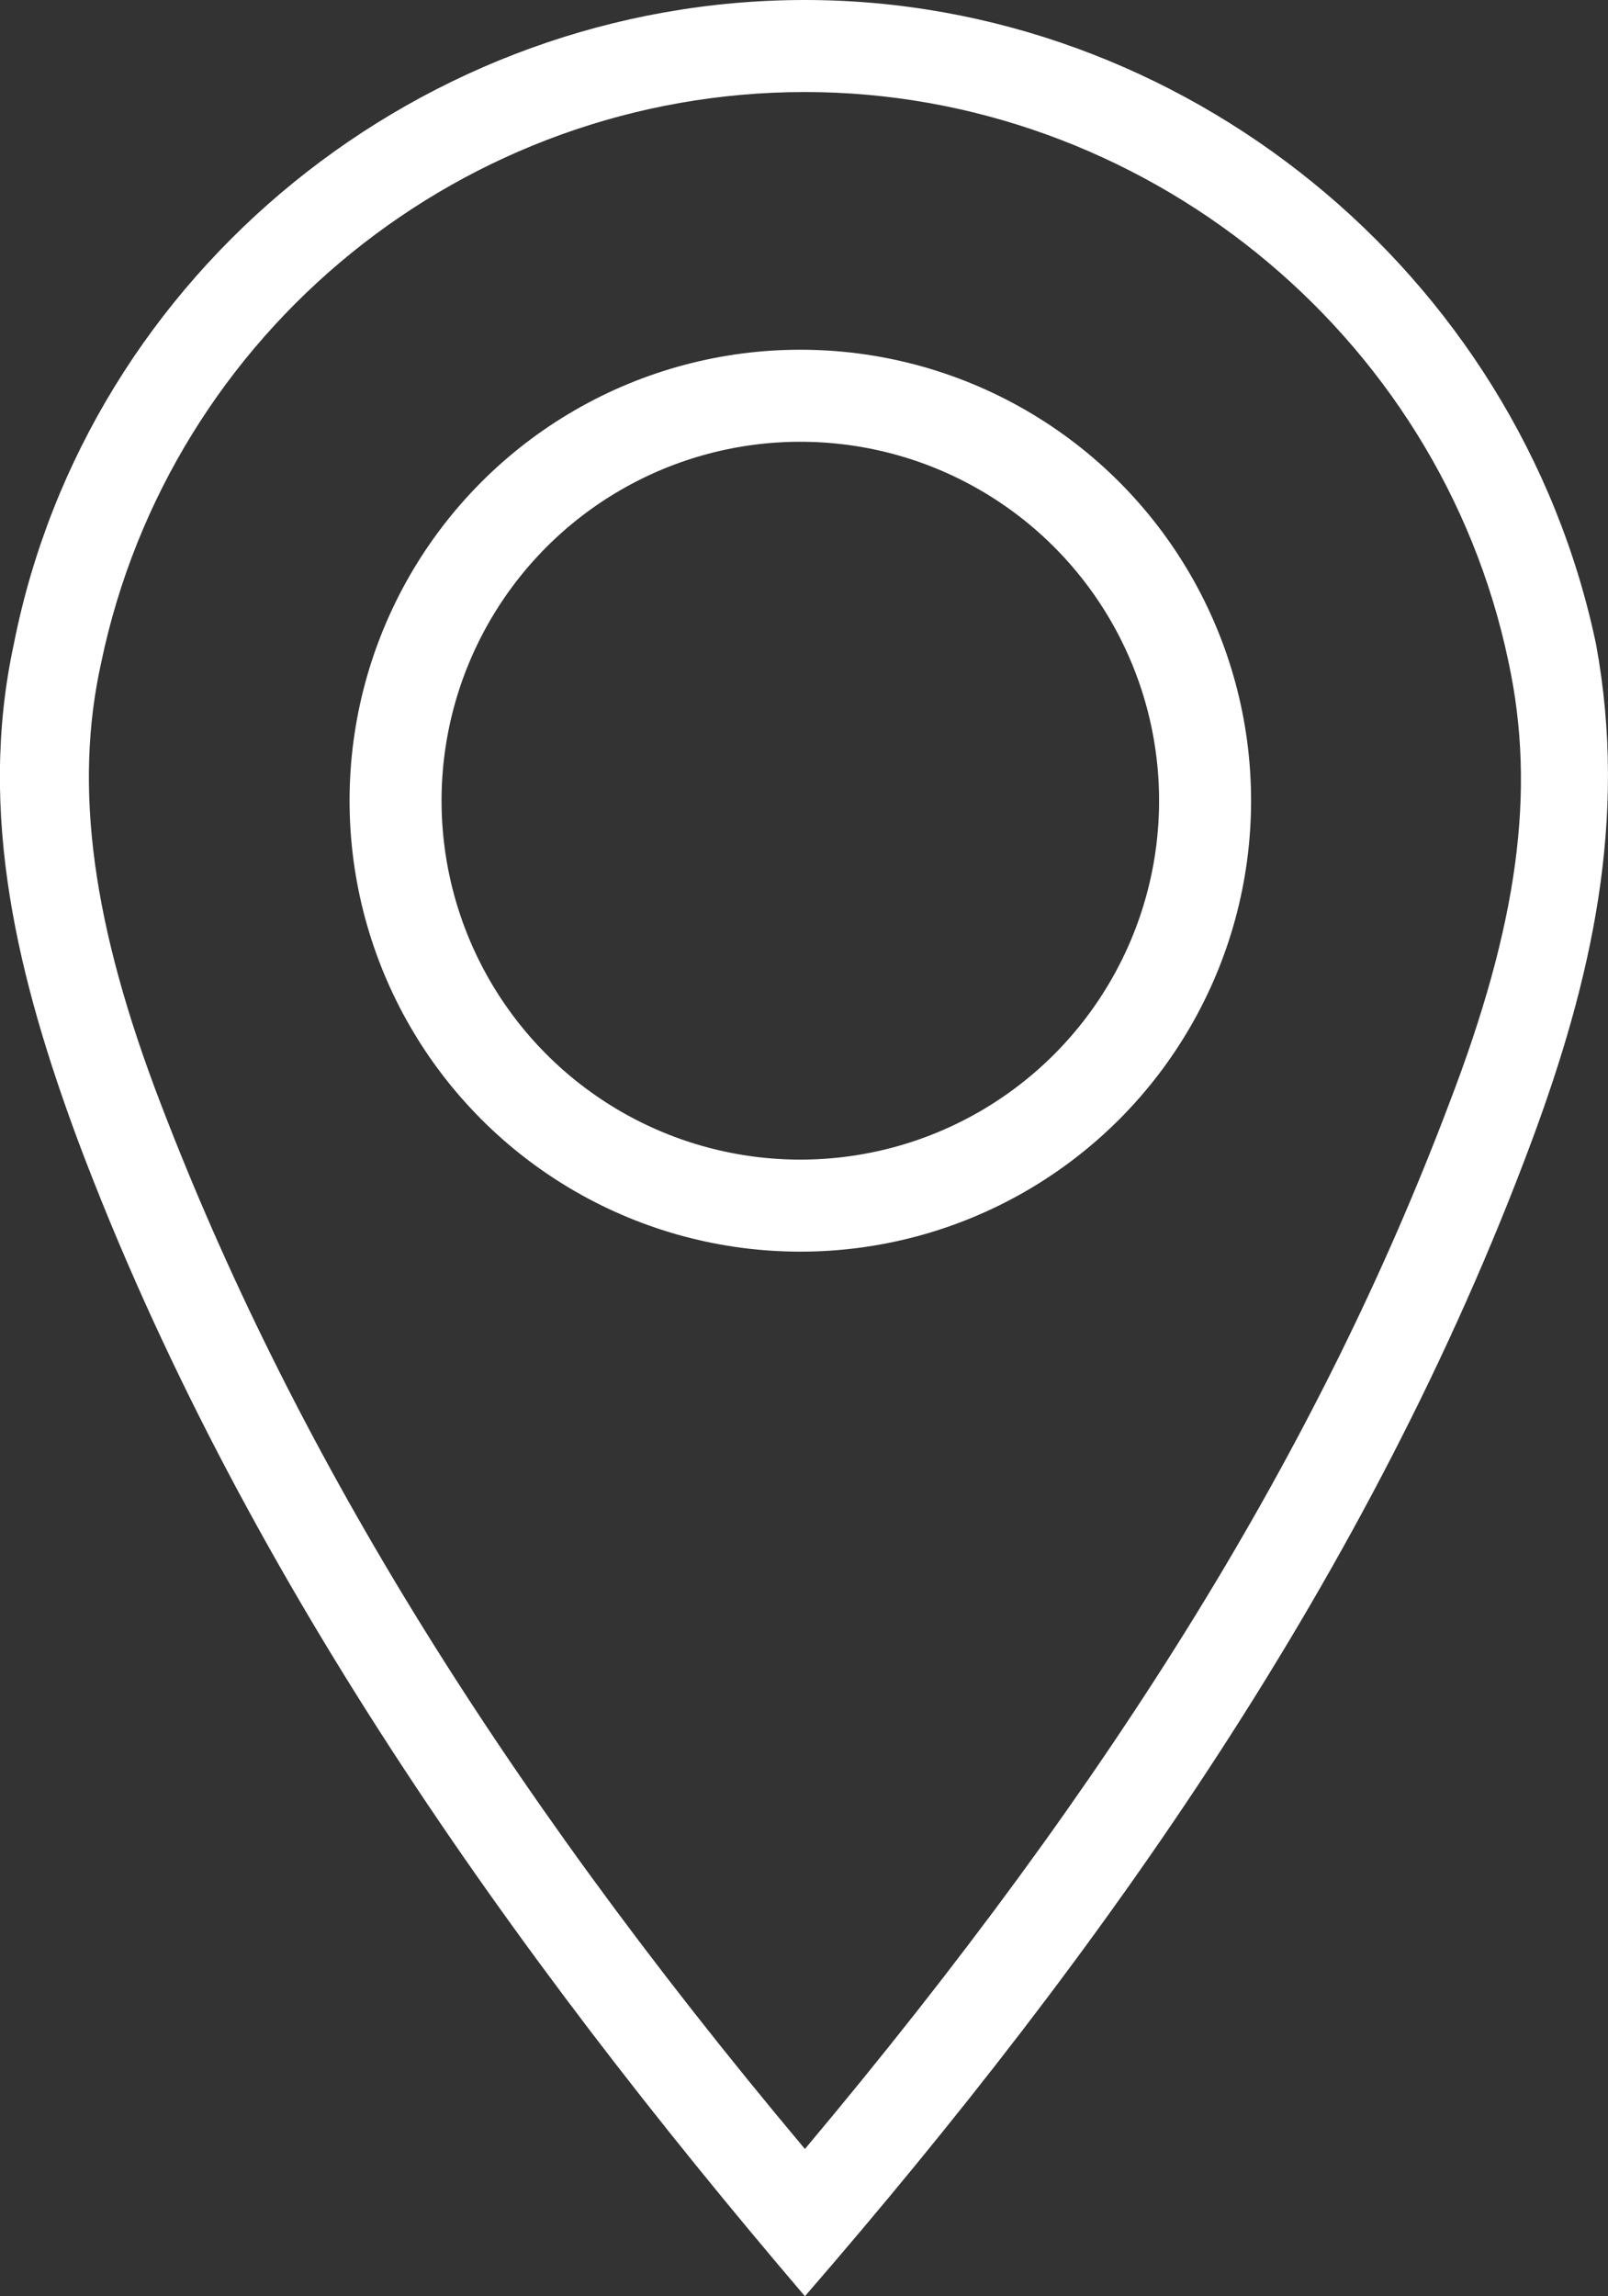
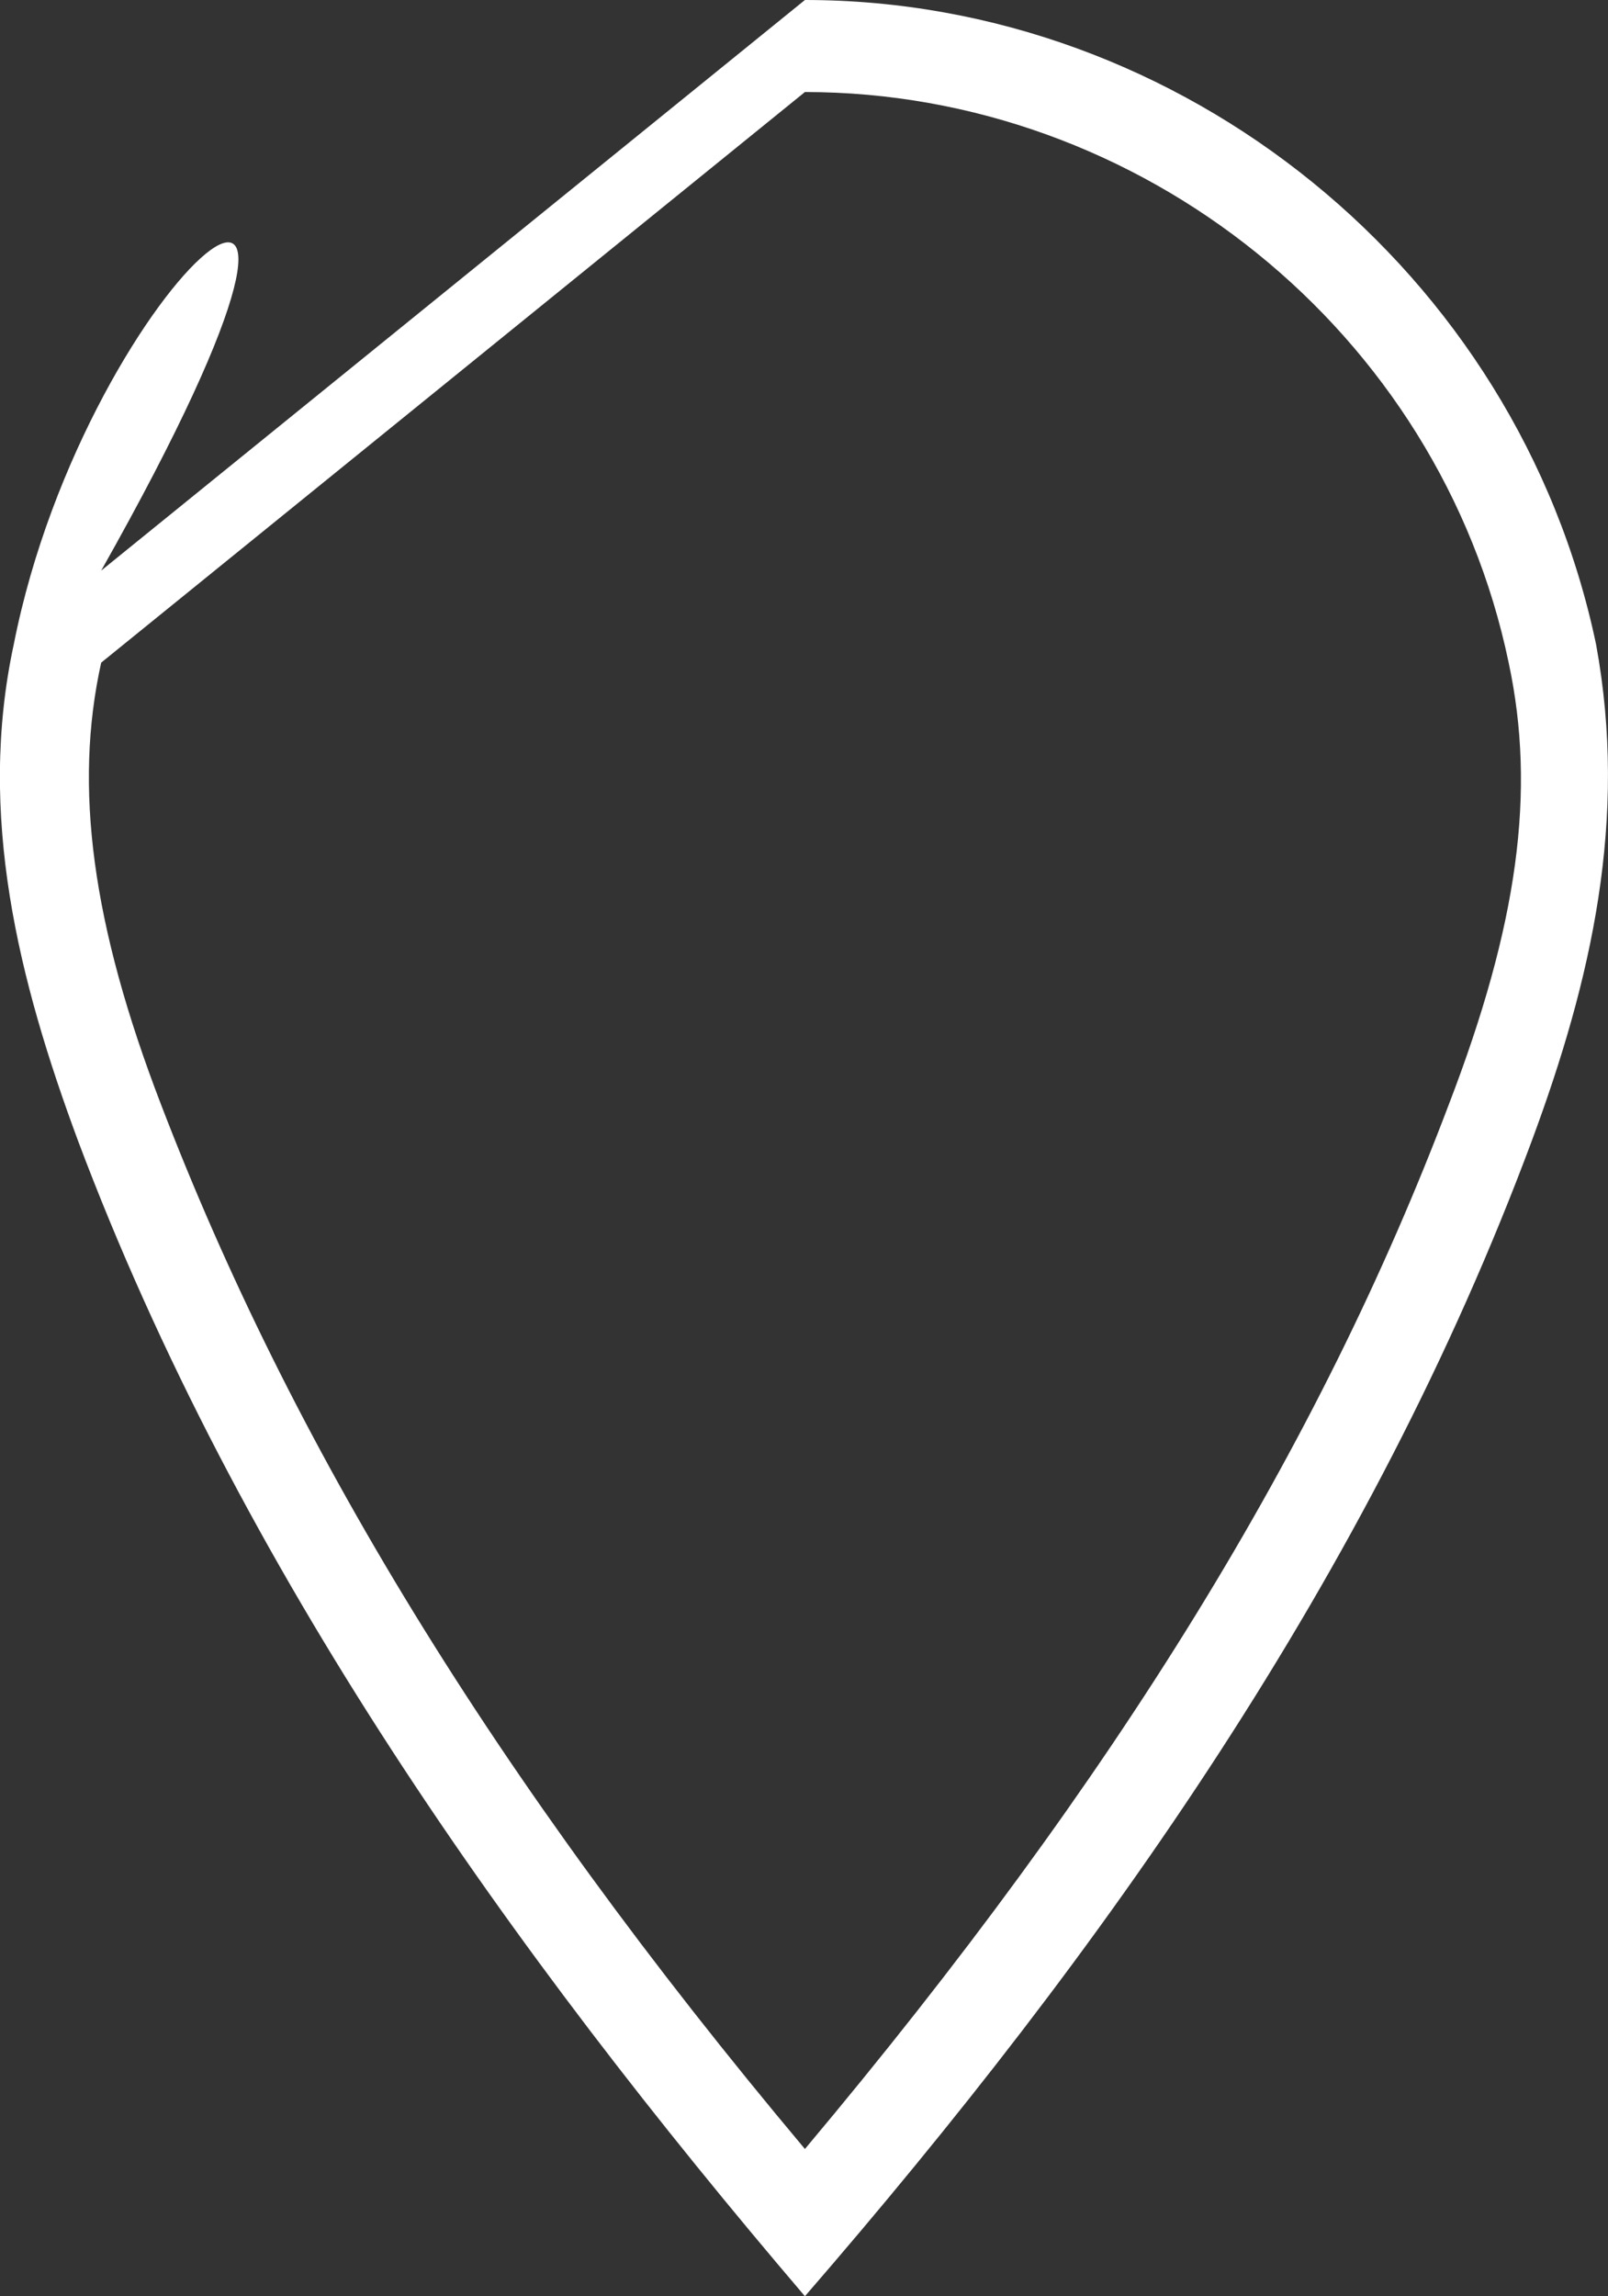
<svg xmlns="http://www.w3.org/2000/svg" id="Capa_1" viewBox="0 0 34.96 49.9">
  <rect x="0" y="0" width="34.96" height="49.9" fill="#333333" stroke="none" />
  <defs>
    <style>.cls-1{fill:#fff;}.cls-2{fill:none;stroke:#fff;stroke-miterlimit:10;stroke-width:2px;}</style>
  </defs>
-   <path class="cls-1" d="M17.5,2c7.3,0,13.8,5.2,15.3,12.4,.6,2.8,.2,5.7-1.3,9.6-2.8,7.4-7.2,14.6-14,22.7-6.8-8.1-11.2-15.4-14-22.7-1.5-3.9-1.9-6.9-1.3-9.6C3.7,7.2,10.1,2,17.5,2h0m0-2h0C9.2,0,1.9,5.9,.3,14c-.8,3.7,.1,7.3,1.4,10.8,3.5,9.3,9.4,17.6,15.8,25.1h0c6.5-7.5,12.3-15.7,15.8-25.1,1.3-3.5,2.1-7,1.4-10.8C33,5.9,25.7,0,17.5,0h0Z" />
-   <circle class="cls-2" cx="17.4" cy="17.4" r="8.8" />
+   <path class="cls-1" d="M17.5,2c7.3,0,13.8,5.2,15.3,12.4,.6,2.8,.2,5.7-1.3,9.6-2.8,7.4-7.2,14.6-14,22.7-6.8-8.1-11.2-15.4-14-22.7-1.5-3.9-1.9-6.9-1.3-9.6h0m0-2h0C9.2,0,1.9,5.9,.3,14c-.8,3.7,.1,7.3,1.4,10.8,3.5,9.3,9.4,17.6,15.8,25.1h0c6.5-7.5,12.3-15.7,15.8-25.1,1.3-3.5,2.1-7,1.4-10.8C33,5.9,25.7,0,17.5,0h0Z" />
</svg>